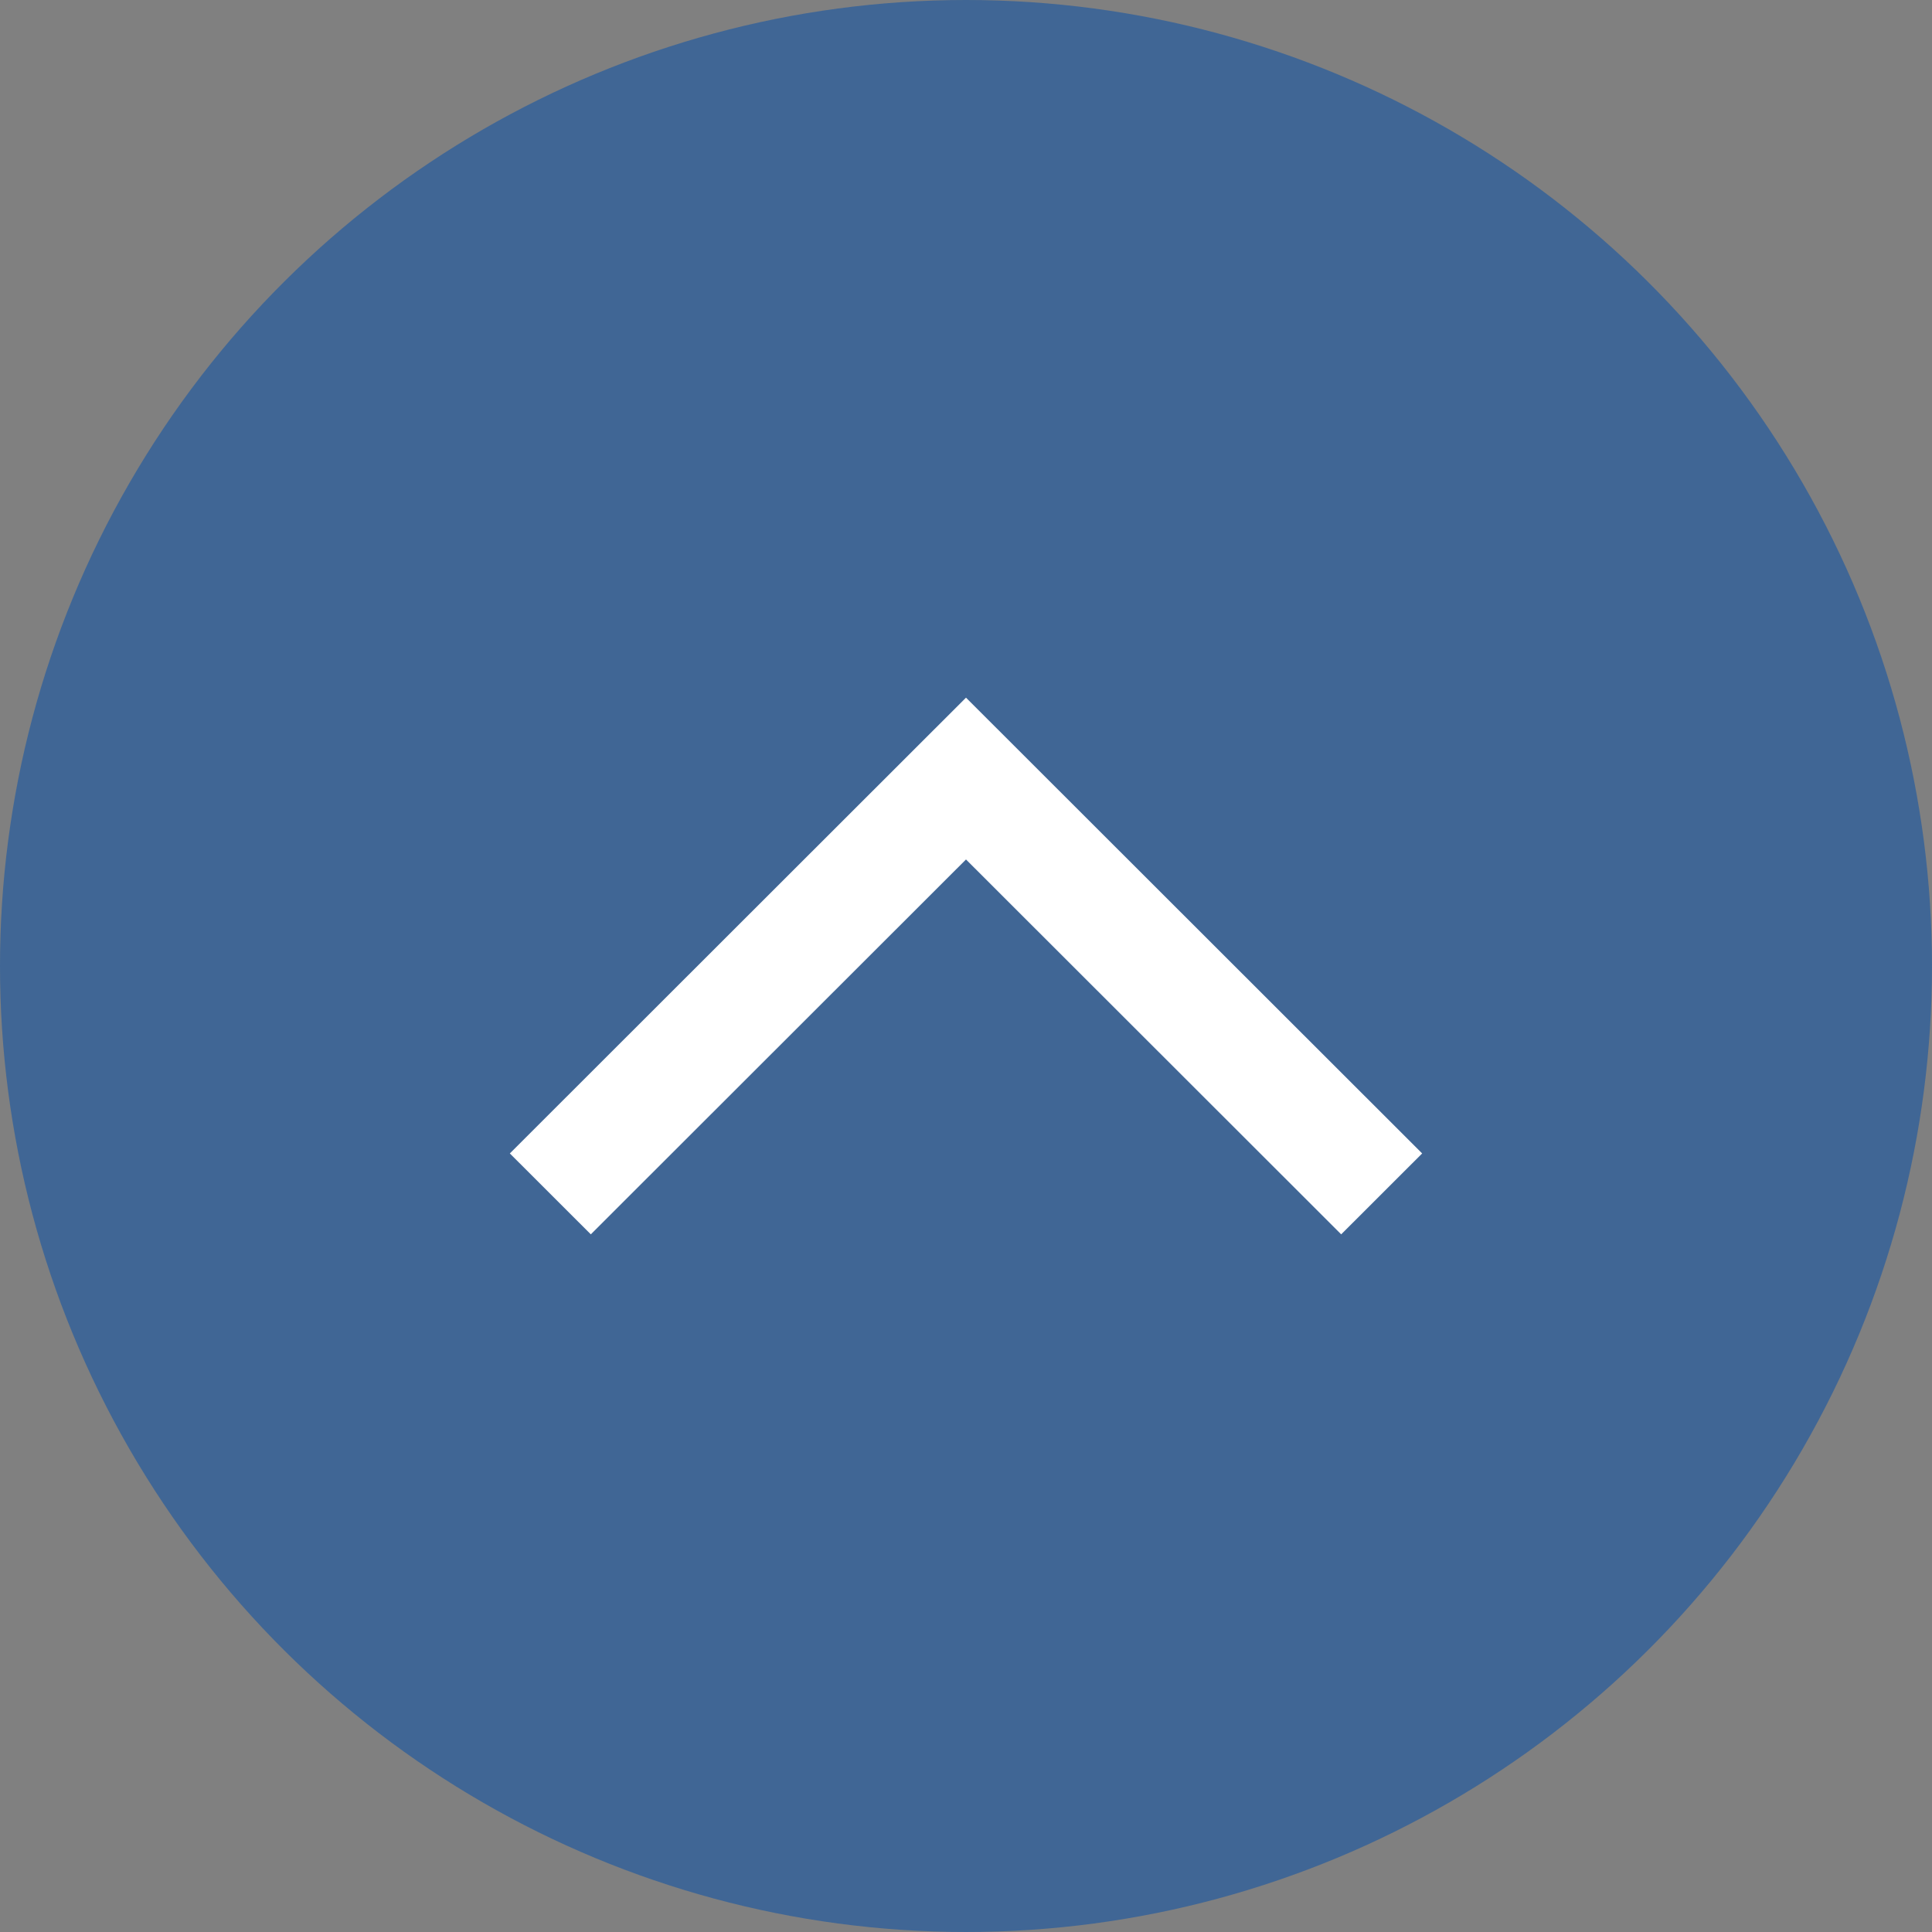
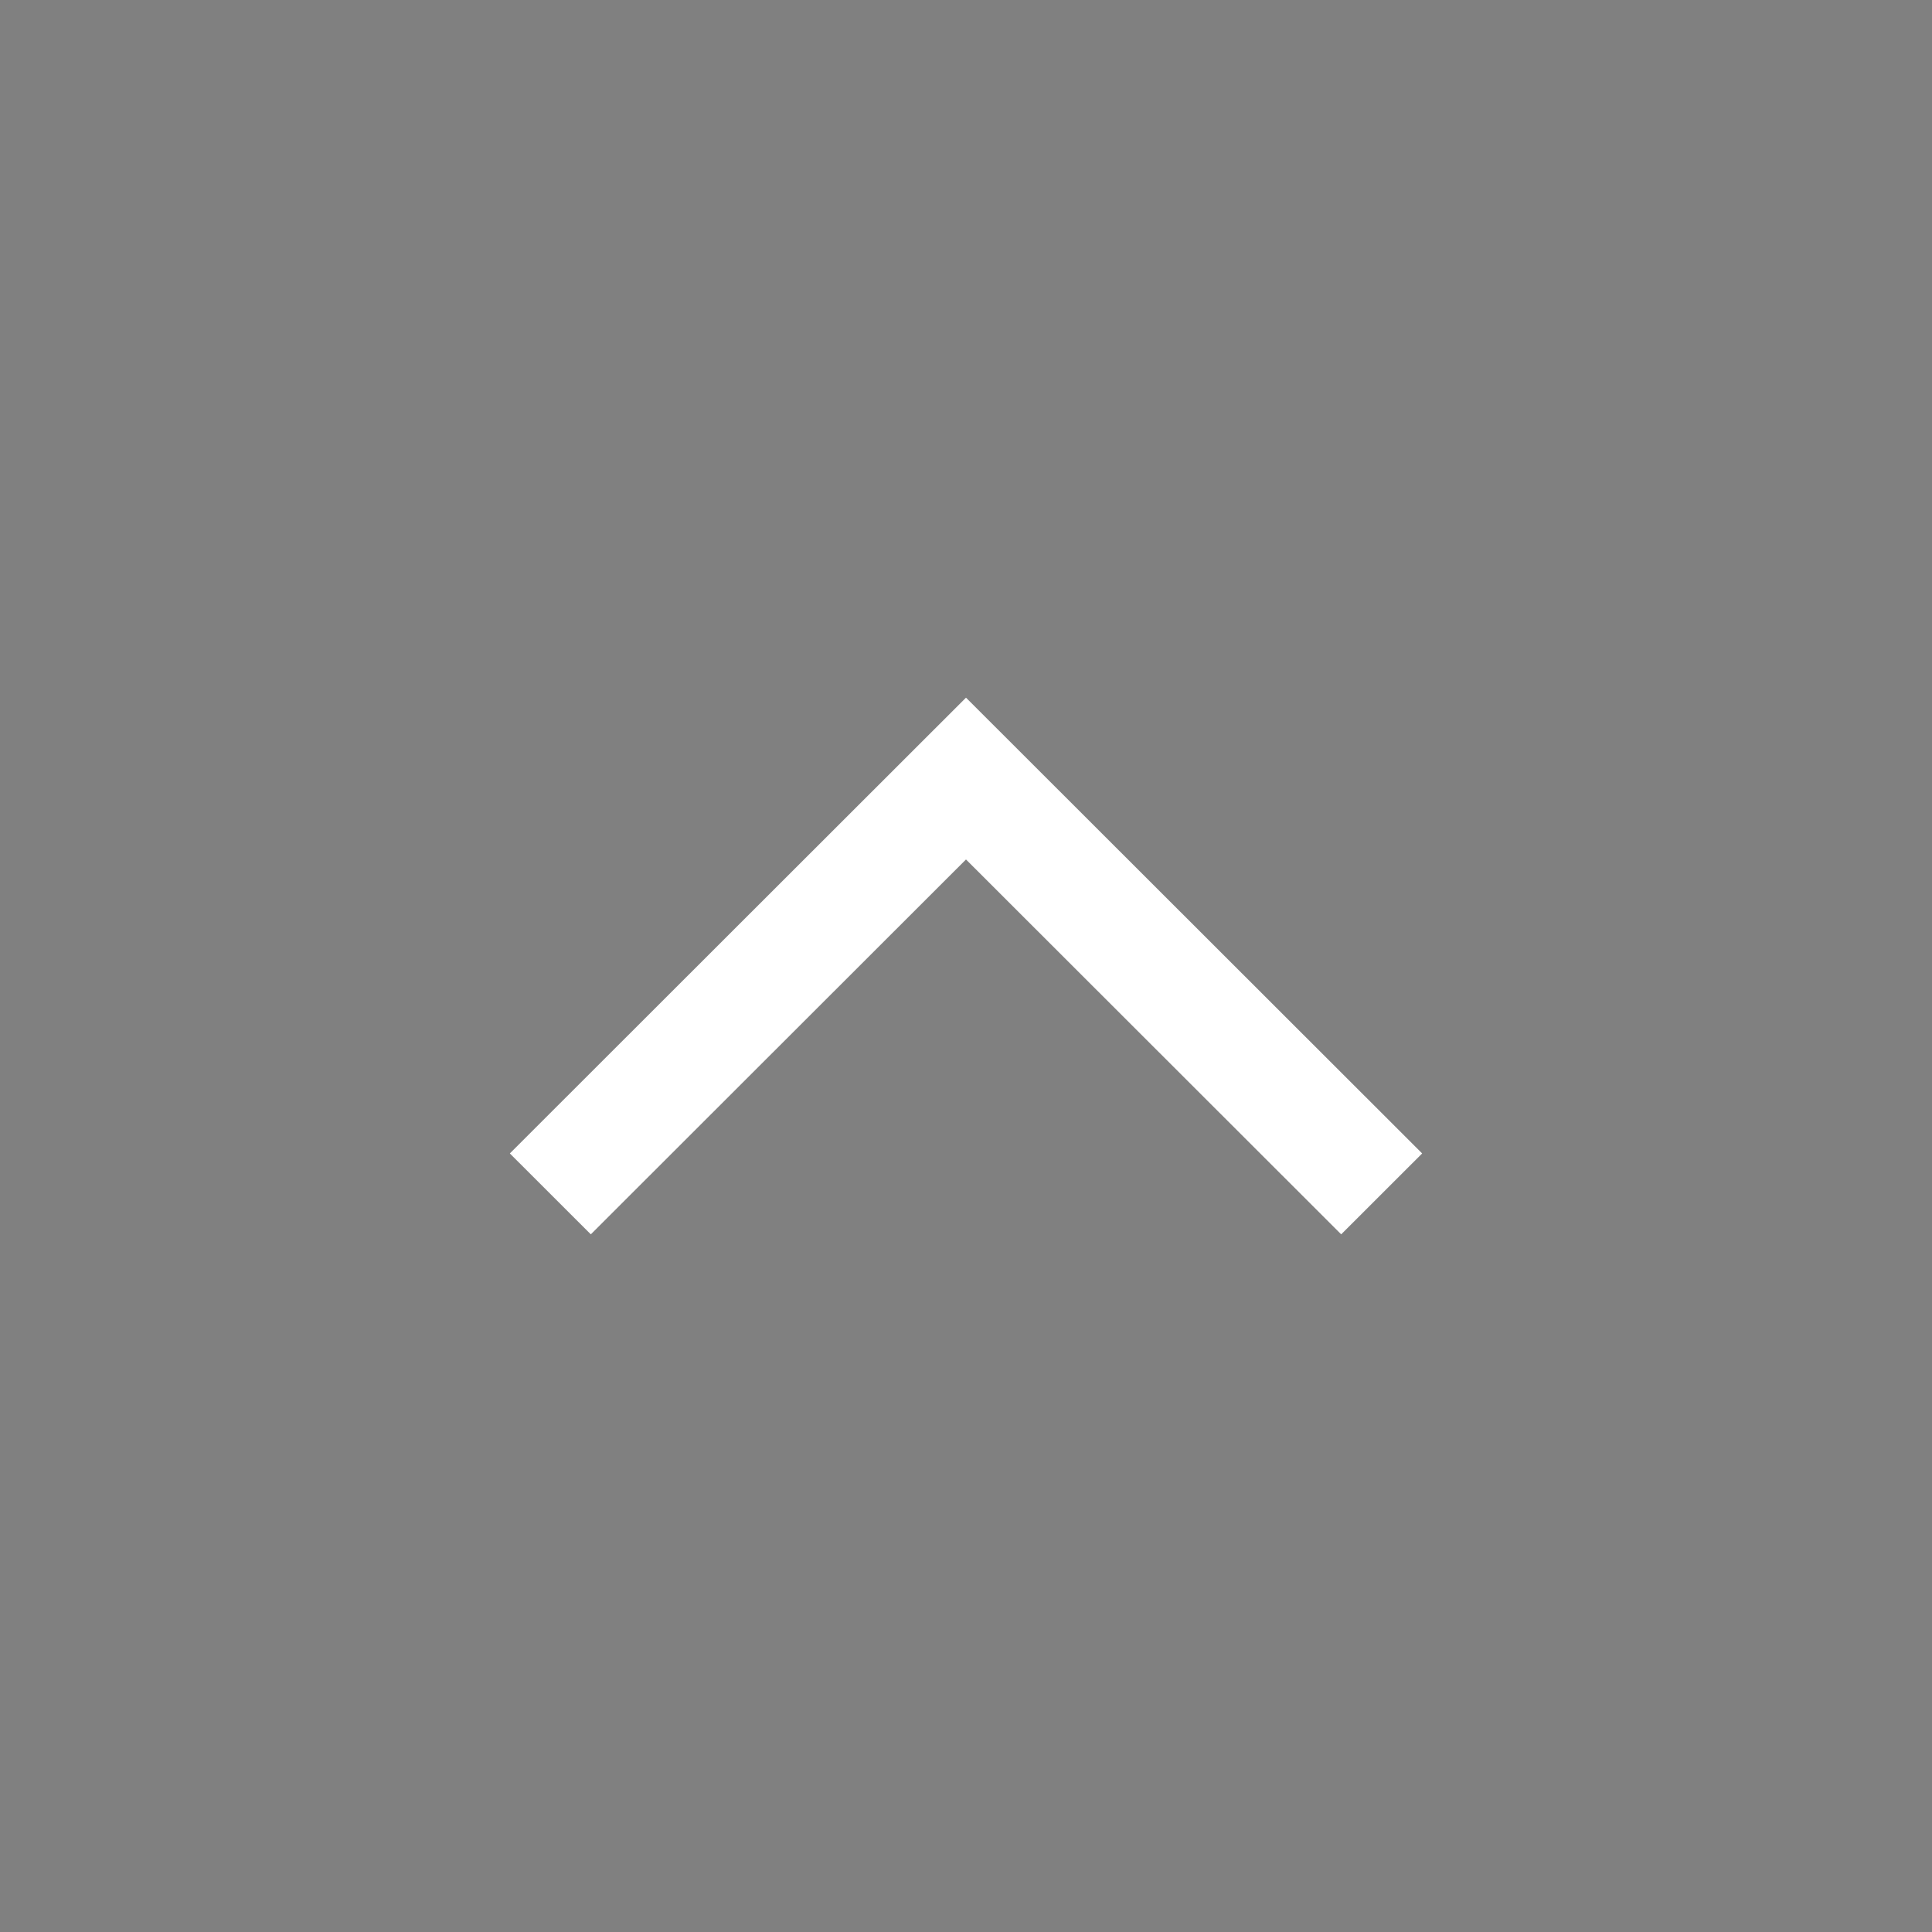
<svg xmlns="http://www.w3.org/2000/svg" width="56" height="56" viewBox="0 0 56 56" fill="none">
  <rect x="0" y="0" width="56" height="56" fill="#808080" stroke="none" />
-   <circle cx="28" cy="28" r="28" transform="rotate(-90 28 28)" fill="#1756A3" fill-opacity="0.6" />
-   <path d="M41.222 33.433L38.875 35.778L28 24.912L17.125 35.778L14.778 33.433L28 20.222L41.222 33.433Z" fill="white" />
+   <path d="M41.222 33.433L38.875 35.778L28 24.912L17.125 35.778L14.778 33.433L28 20.222Z" fill="white" />
</svg>